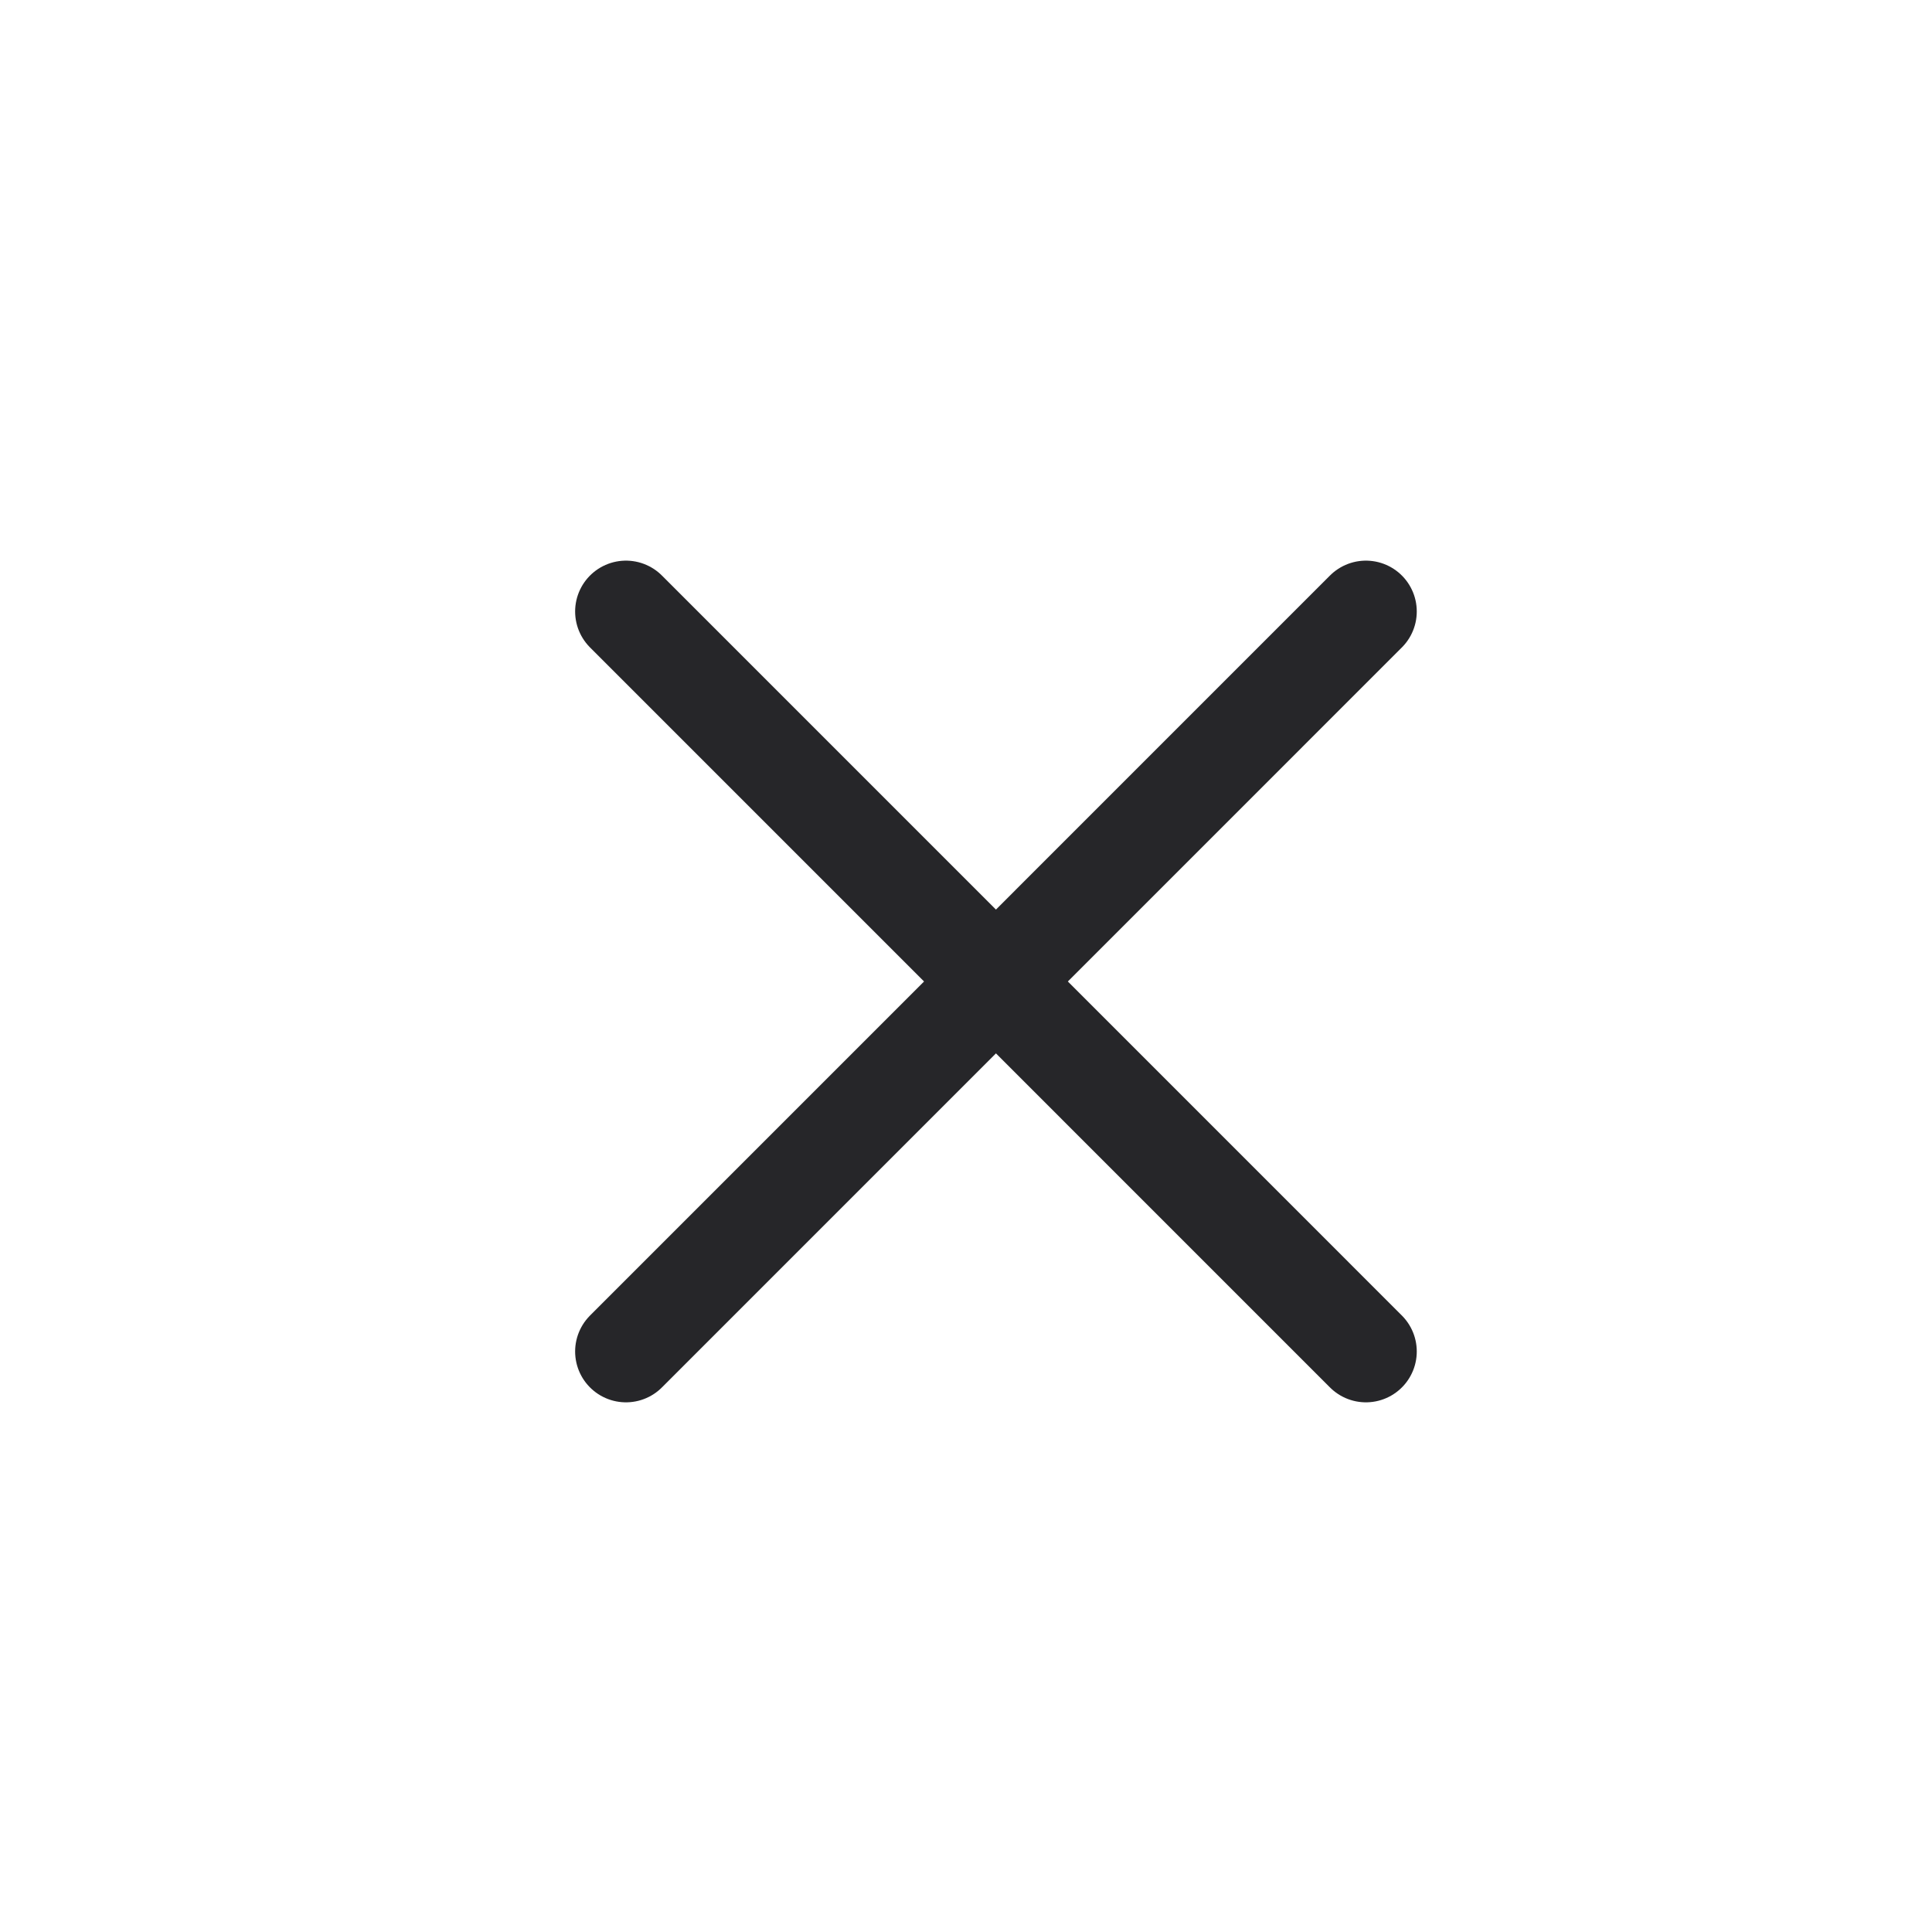
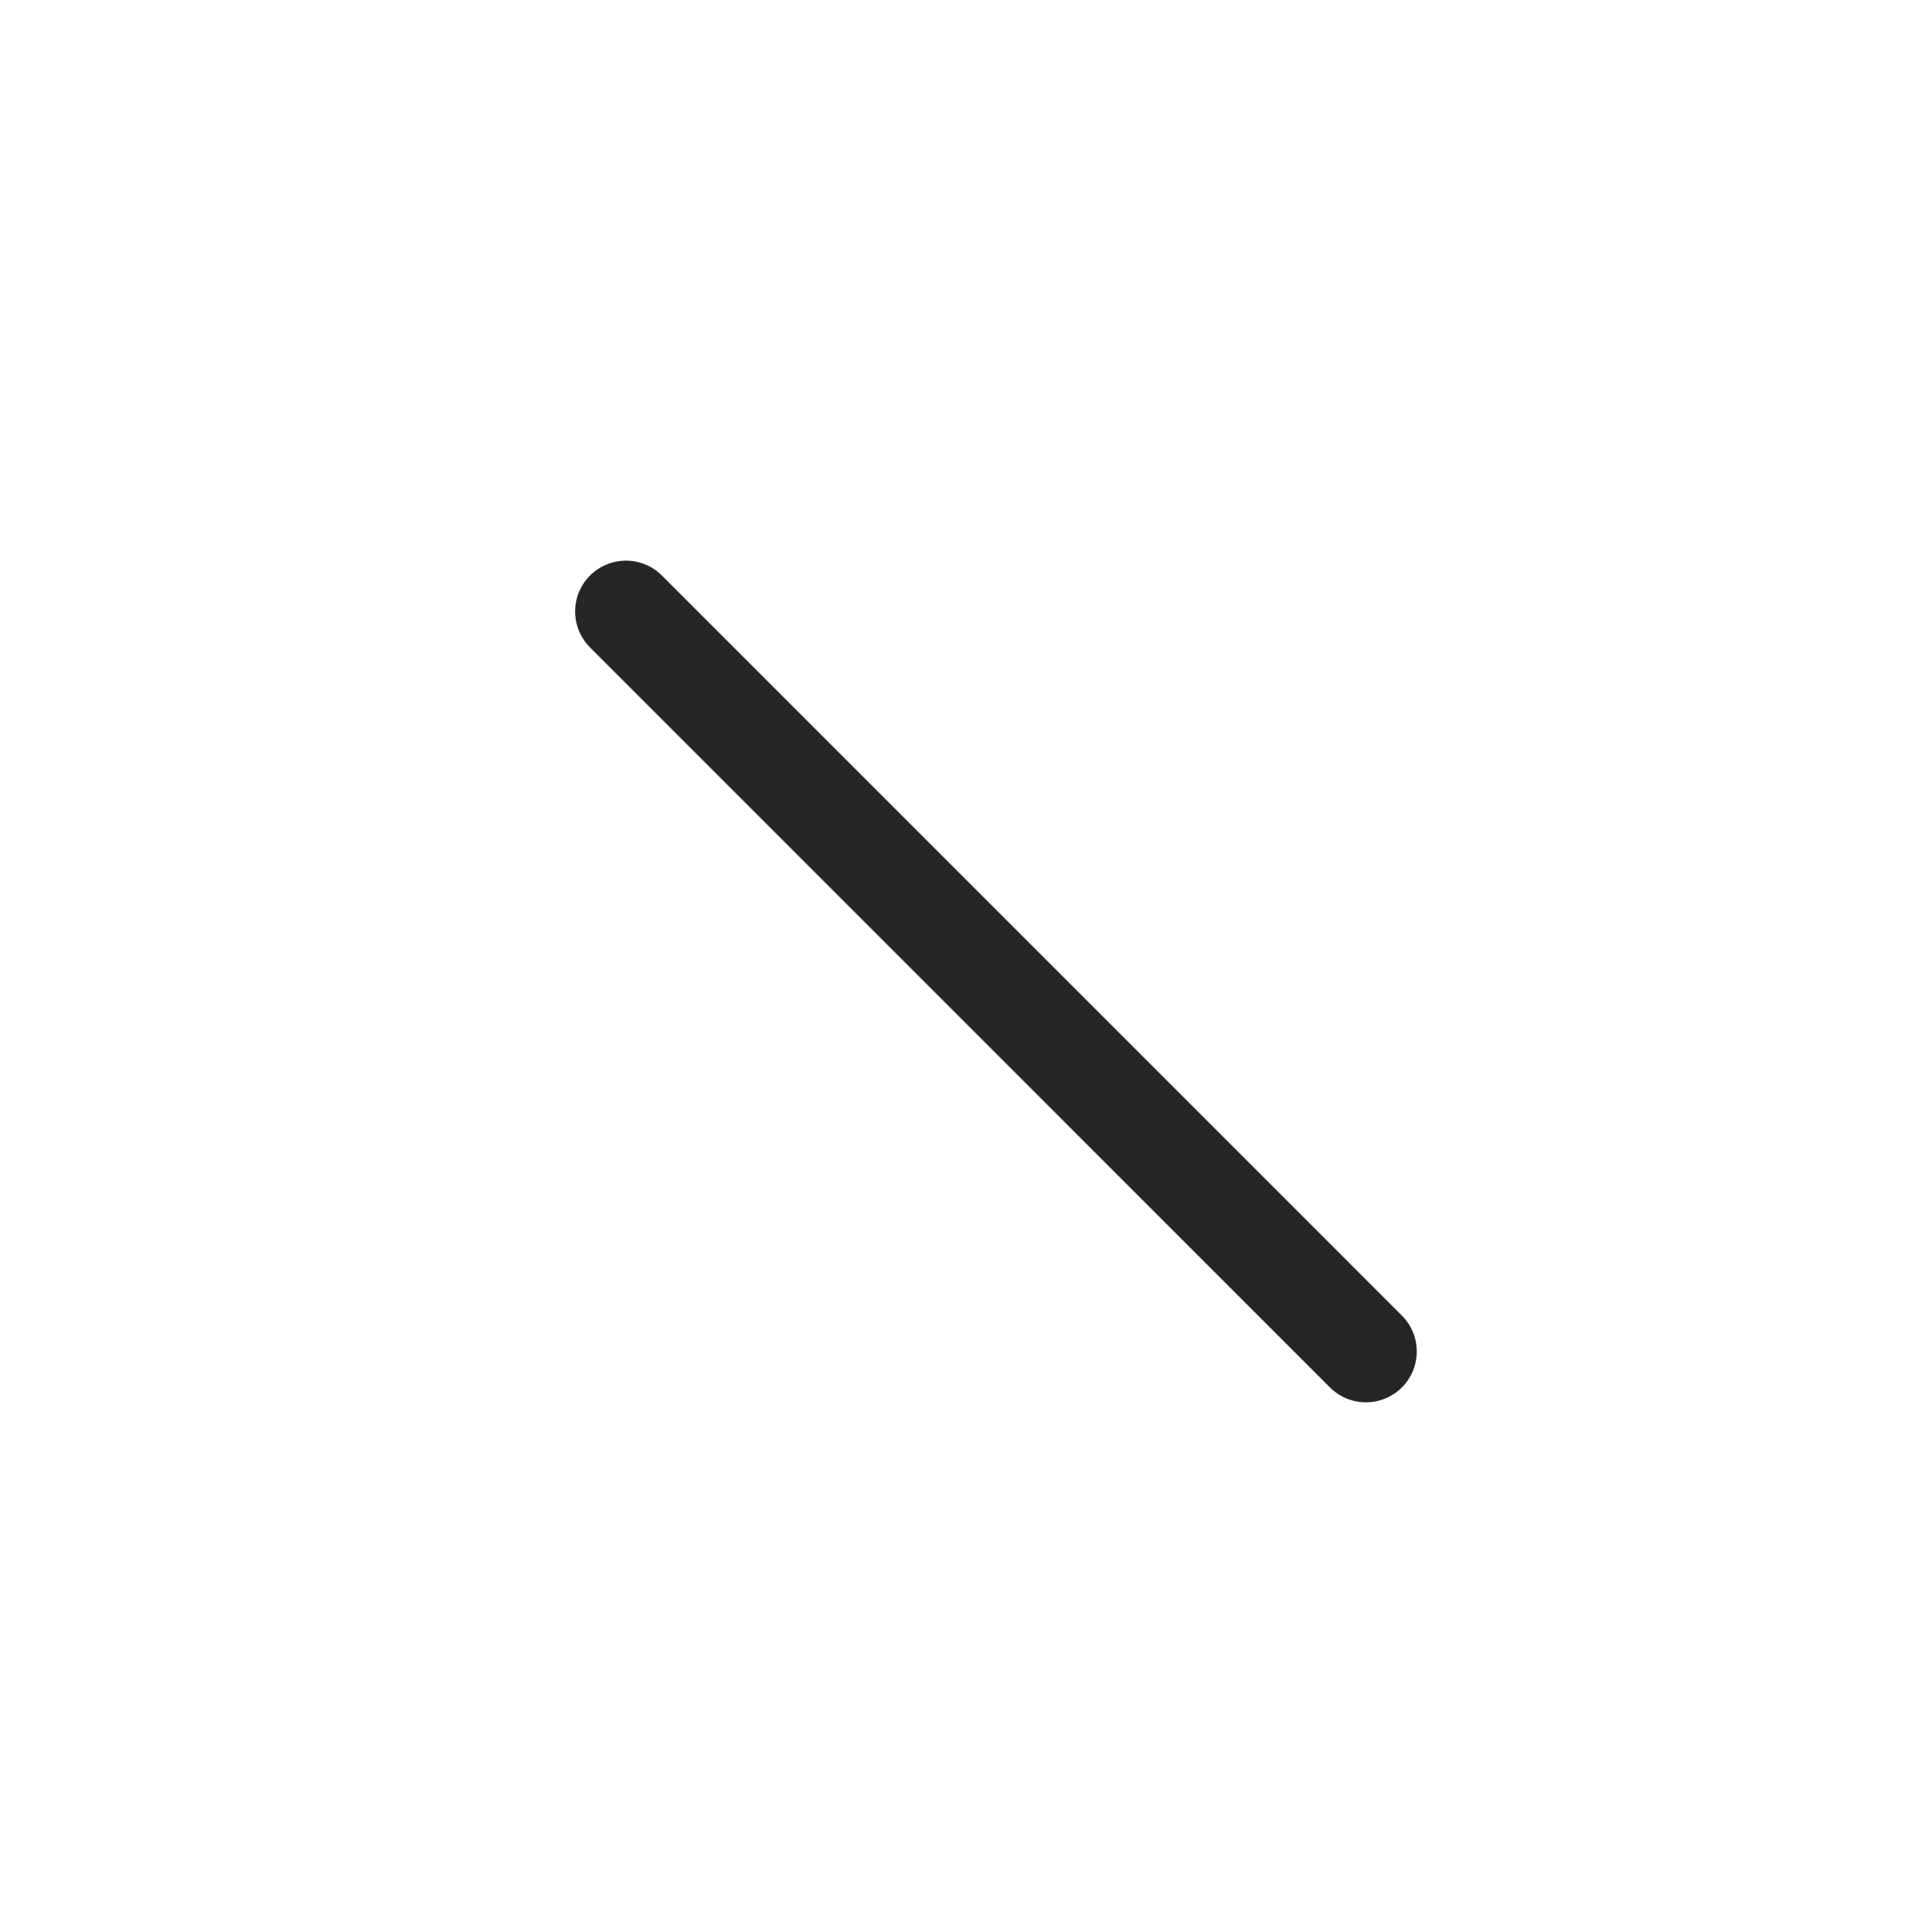
<svg xmlns="http://www.w3.org/2000/svg" width="38" height="38" viewBox="0 0 38 38" fill="none">
  <path d="M12.312 12.027L26.866 26.582" stroke="#262629" stroke-width="2" stroke-linecap="round" />
-   <path d="M12.312 26.582L26.866 12.027" stroke="#262629" stroke-width="2" stroke-linecap="round" />
</svg>